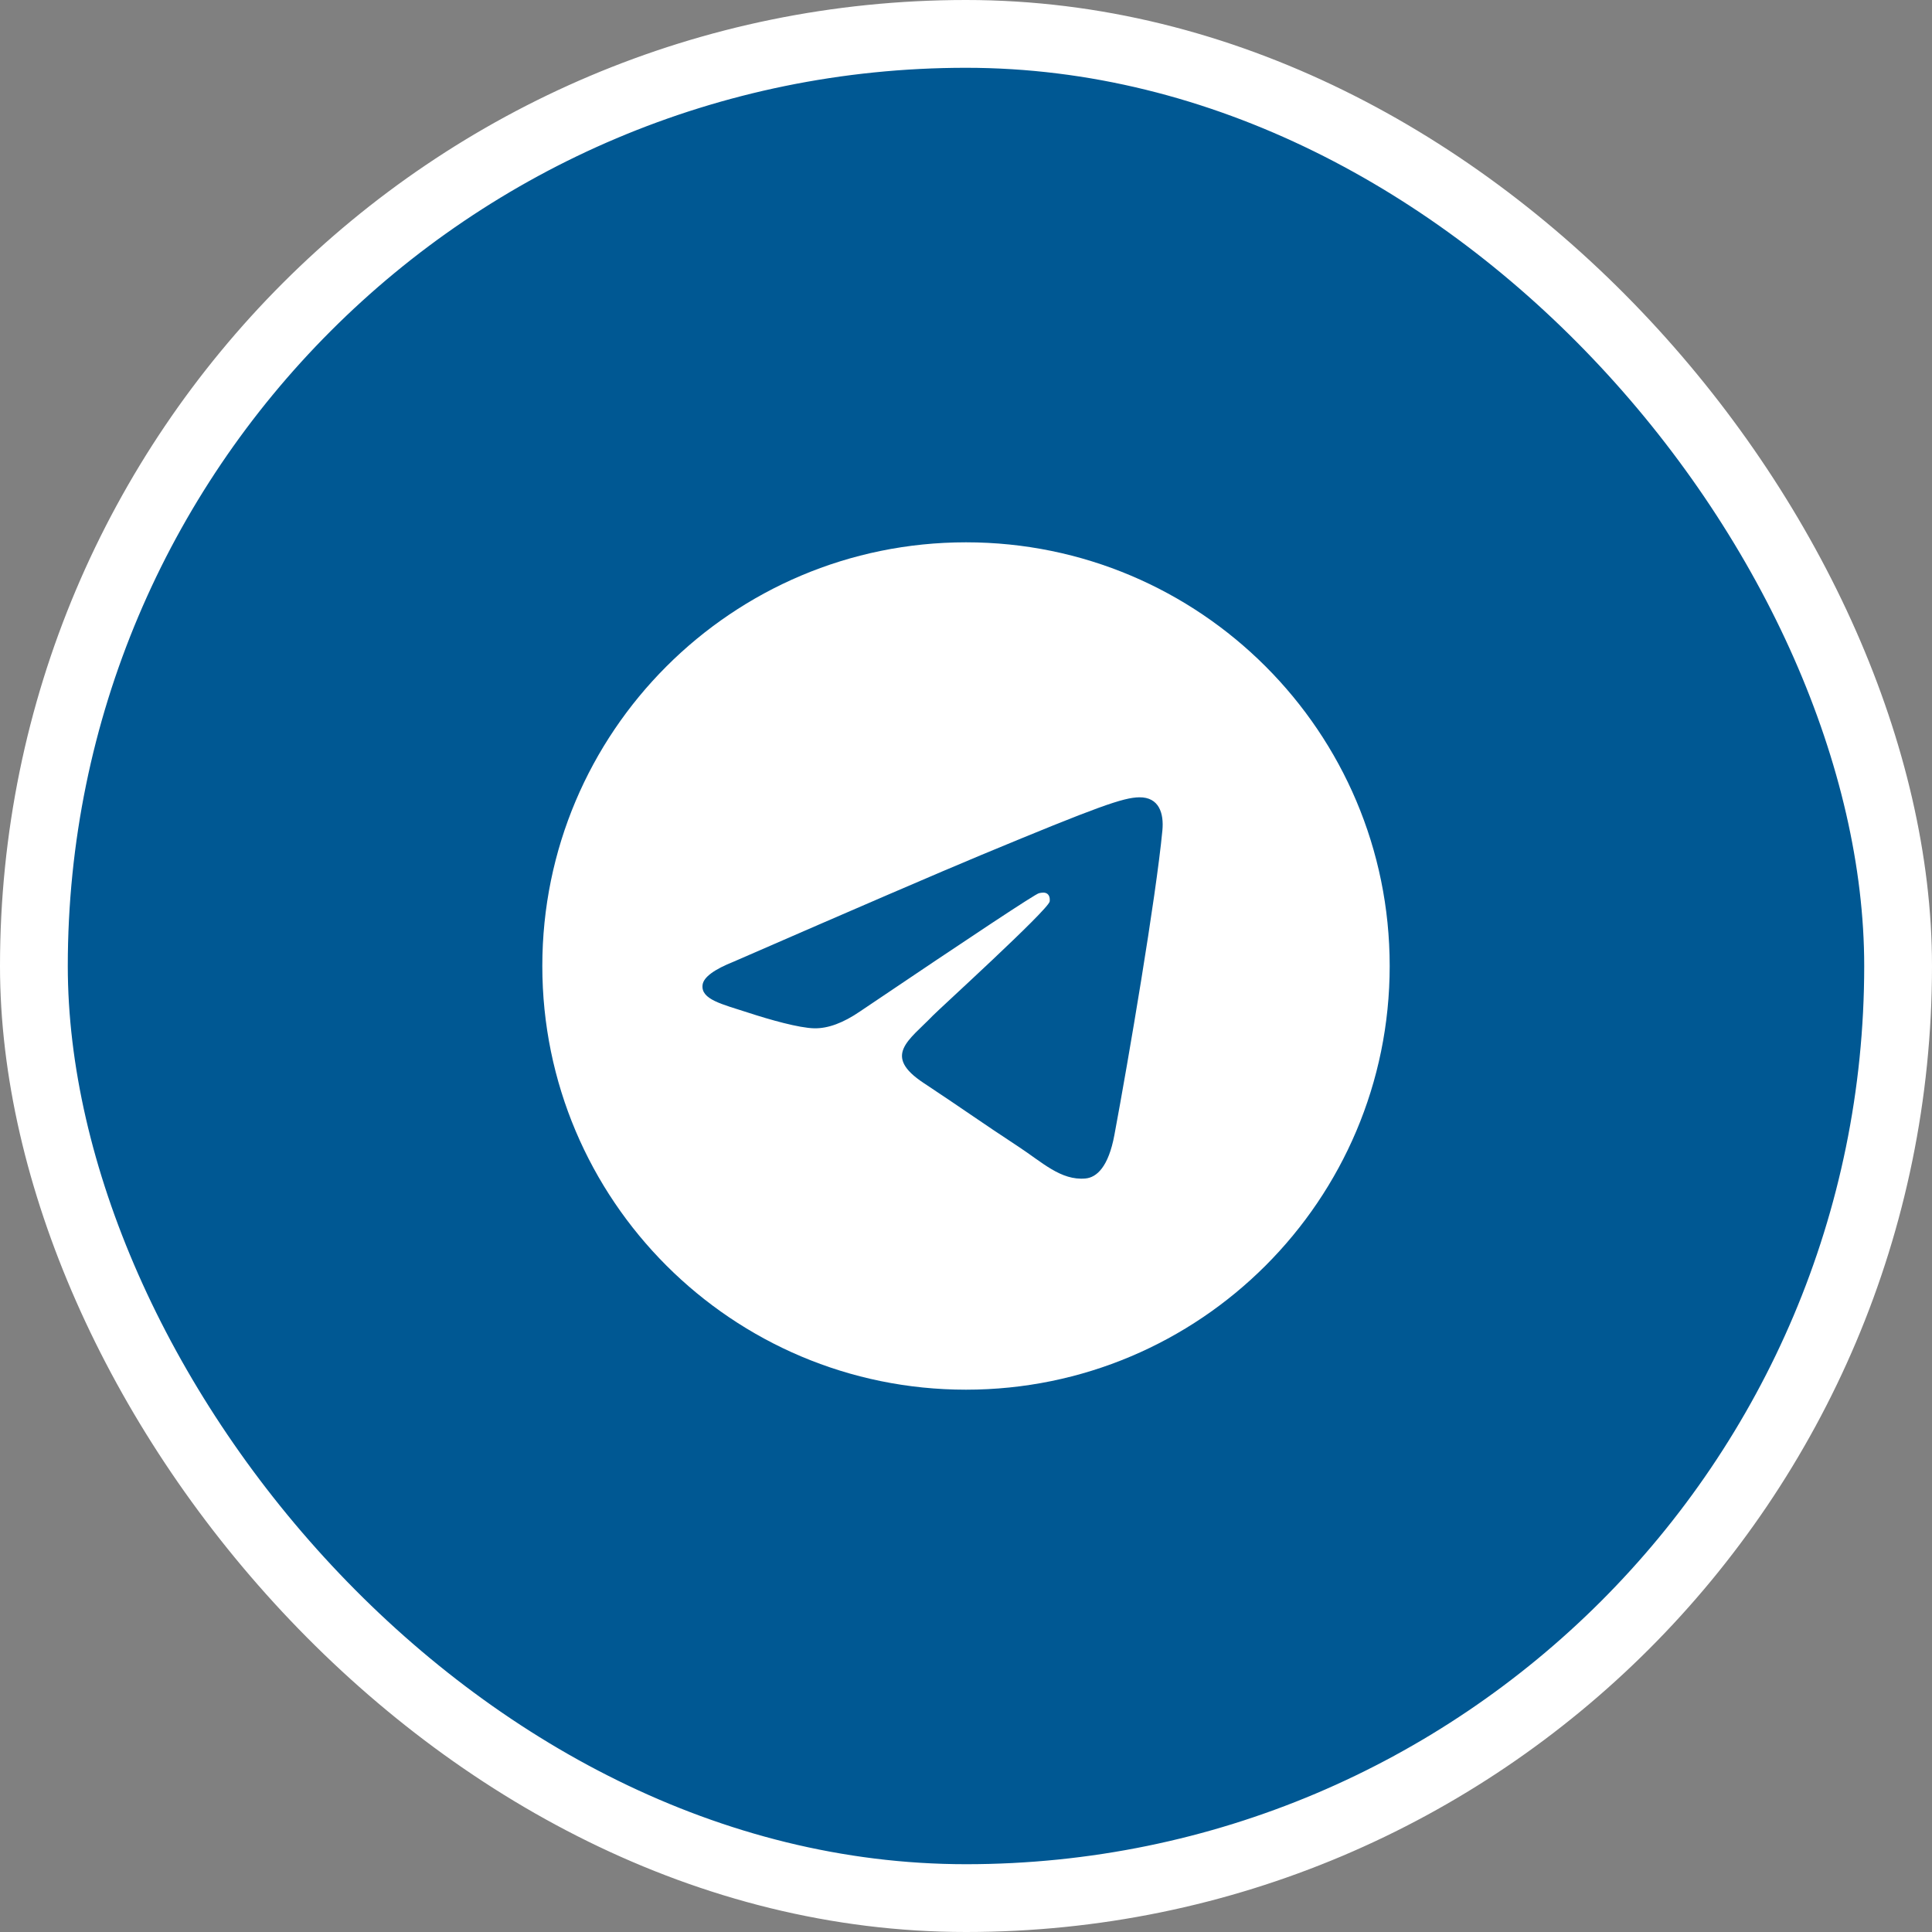
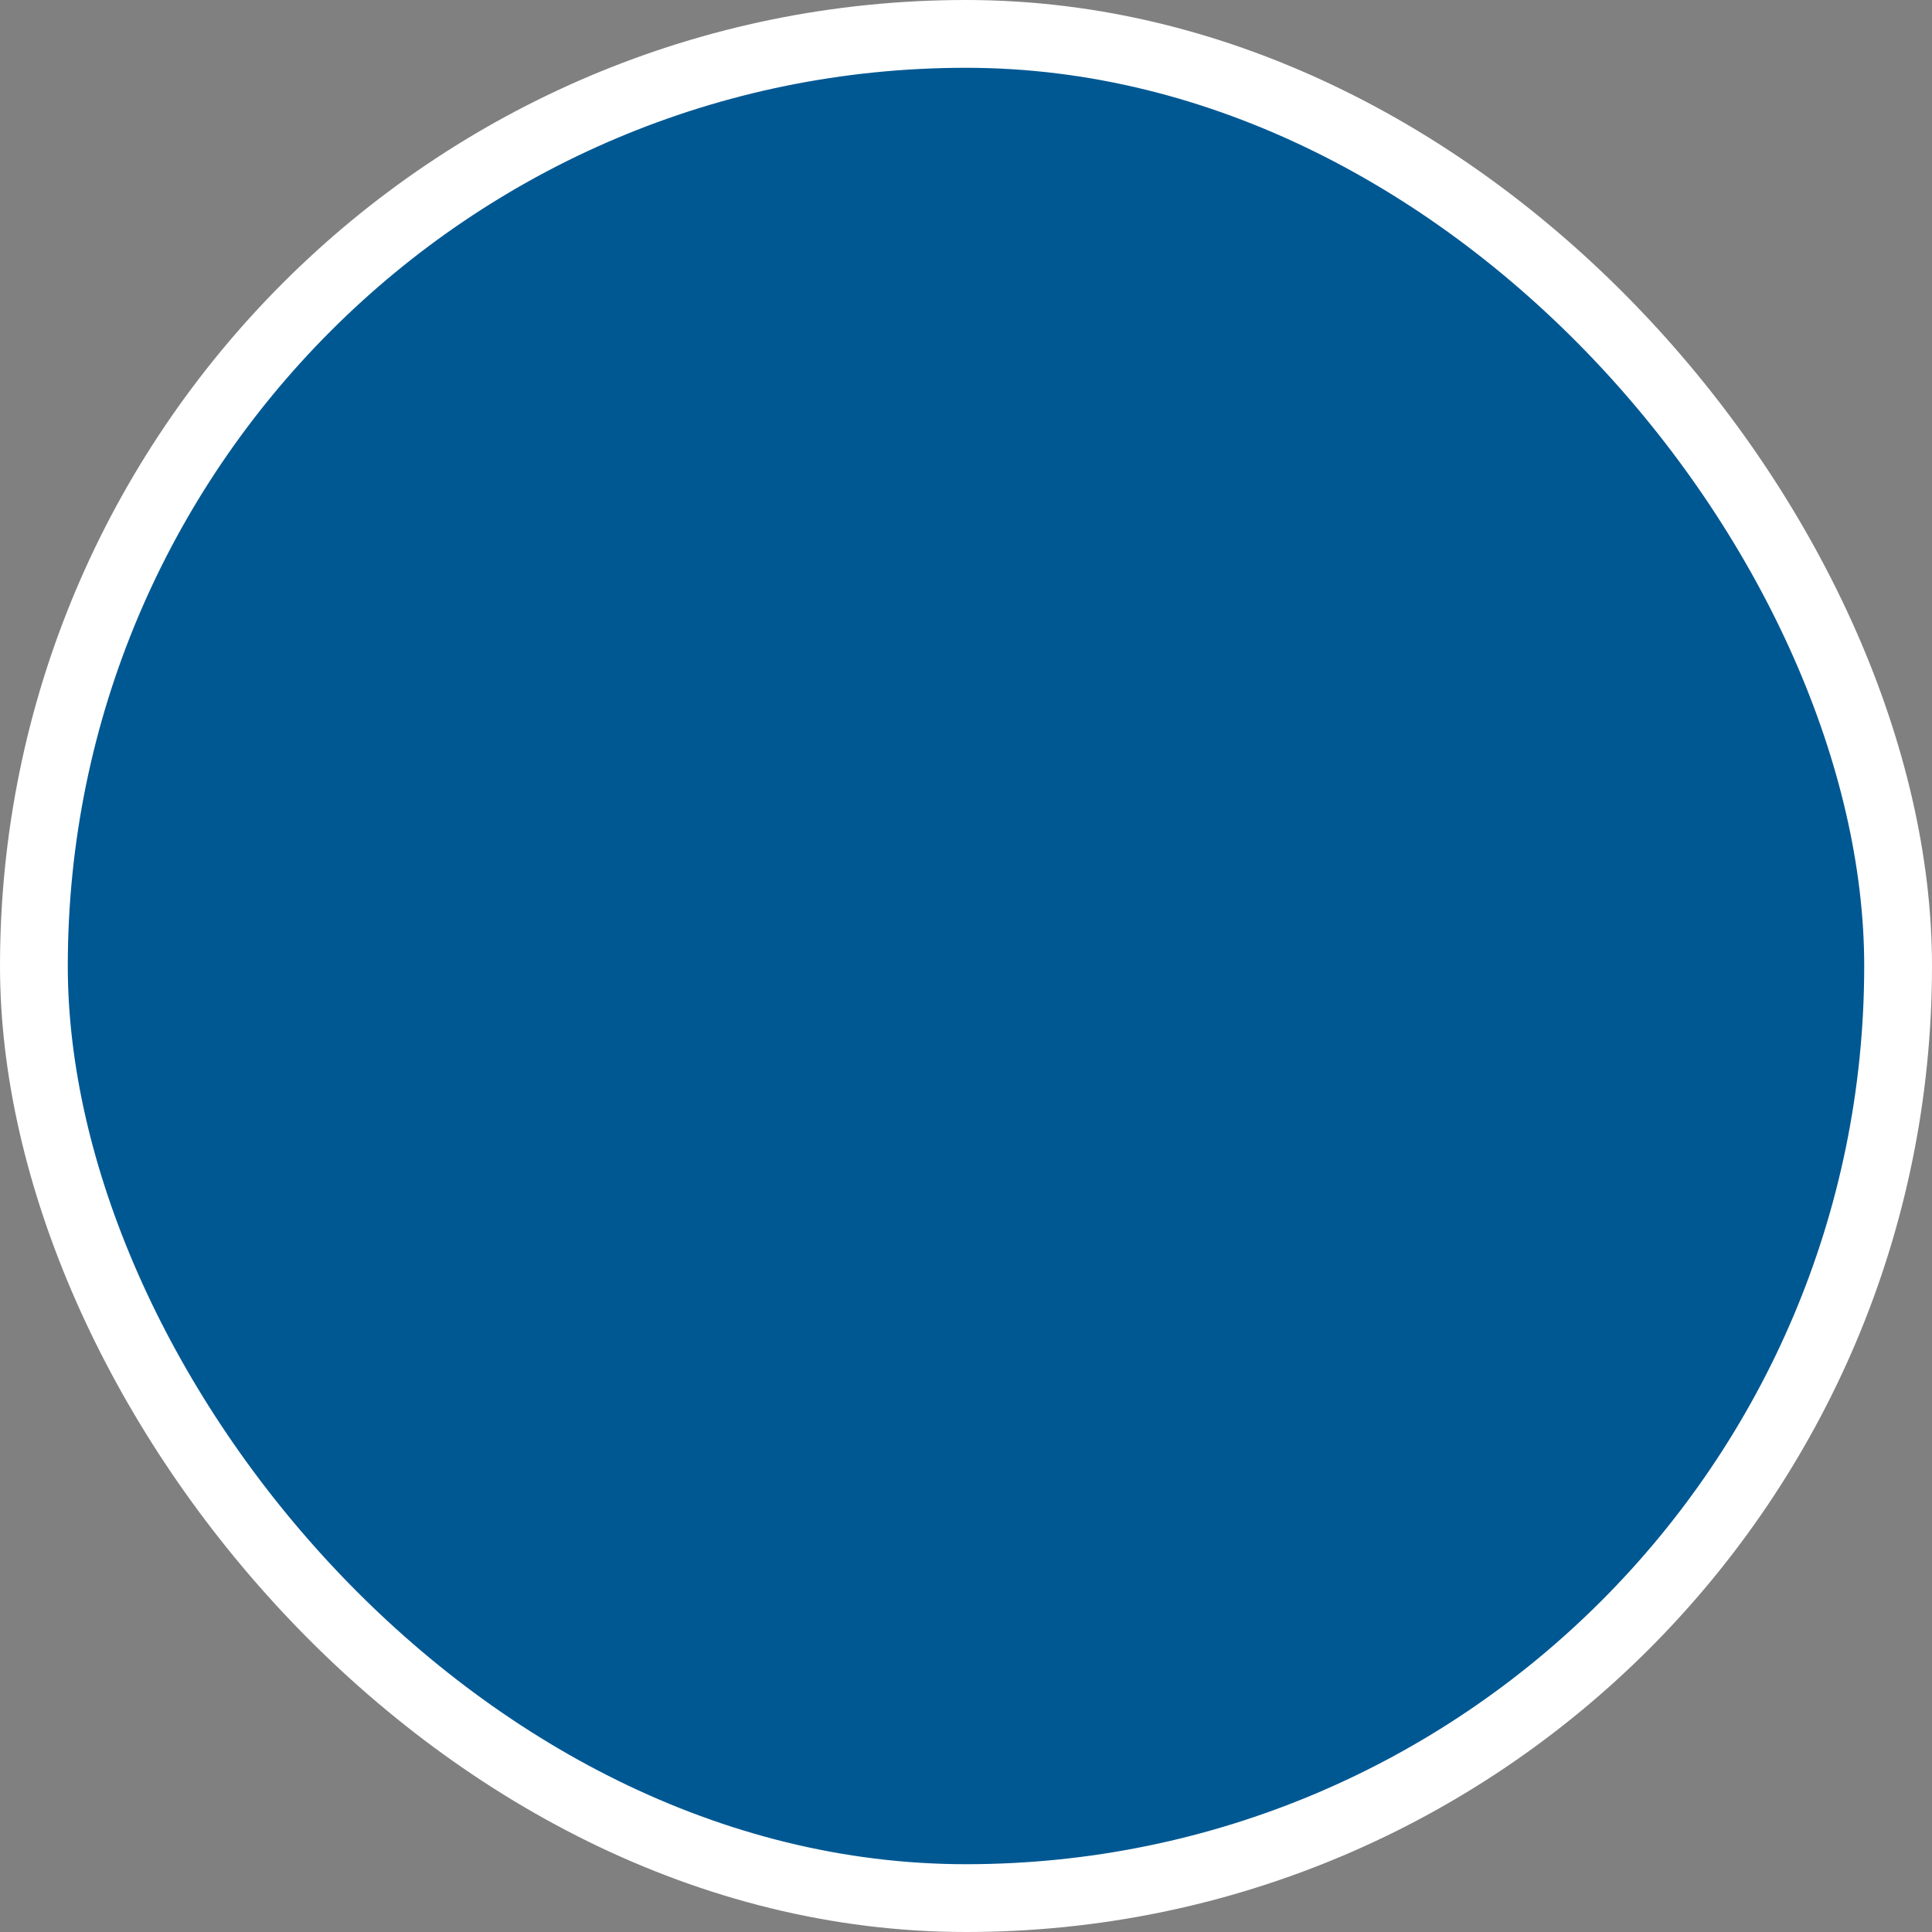
<svg xmlns="http://www.w3.org/2000/svg" width="57" height="57" viewBox="0 0 57 57" fill="none">
  <rect x="0" y="0" width="57" height="57" fill="#808080" stroke="none" />
  <rect x="1" y="1" width="55" height="55" rx="27.5" fill="#005893" />
  <rect x="1" y="1" width="55" height="55" rx="27.5" stroke="white" stroke-width="2" />
  <g clip-path="url(#clip0_71_954)">
    <path fill-rule="evenodd" clip-rule="evenodd" d="M28.5 16C21.597 16 16 21.597 16 28.5C16 35.403 21.597 41 28.5 41C35.403 41 41 35.403 41 28.5C41 21.597 35.403 16 28.5 16ZM34.294 24.501C34.106 26.477 33.292 31.274 32.878 33.487C32.703 34.425 32.357 34.739 32.024 34.769C31.298 34.835 30.747 34.288 30.044 33.828C28.944 33.107 28.322 32.658 27.254 31.954C26.02 31.141 26.82 30.694 27.523 29.963C27.707 29.772 30.905 26.863 30.968 26.599C30.975 26.566 30.983 26.443 30.909 26.378C30.835 26.314 30.728 26.335 30.651 26.353C30.541 26.378 28.783 27.54 25.378 29.837C24.879 30.18 24.427 30.347 24.022 30.338C23.576 30.329 22.718 30.087 22.079 29.878C21.297 29.624 20.674 29.488 20.728 29.057C20.756 28.832 21.066 28.602 21.657 28.367C25.301 26.779 27.731 25.732 28.947 25.226C32.419 23.782 33.14 23.531 33.61 23.523C34.2 23.515 34.342 24.001 34.294 24.501Z" fill="white" />
  </g>
  <defs>
    <clipPath id="clip0_71_954">
-       <rect width="25" height="25" fill="white" transform="translate(16 16)" />
-     </clipPath>
+       </clipPath>
  </defs>
</svg>